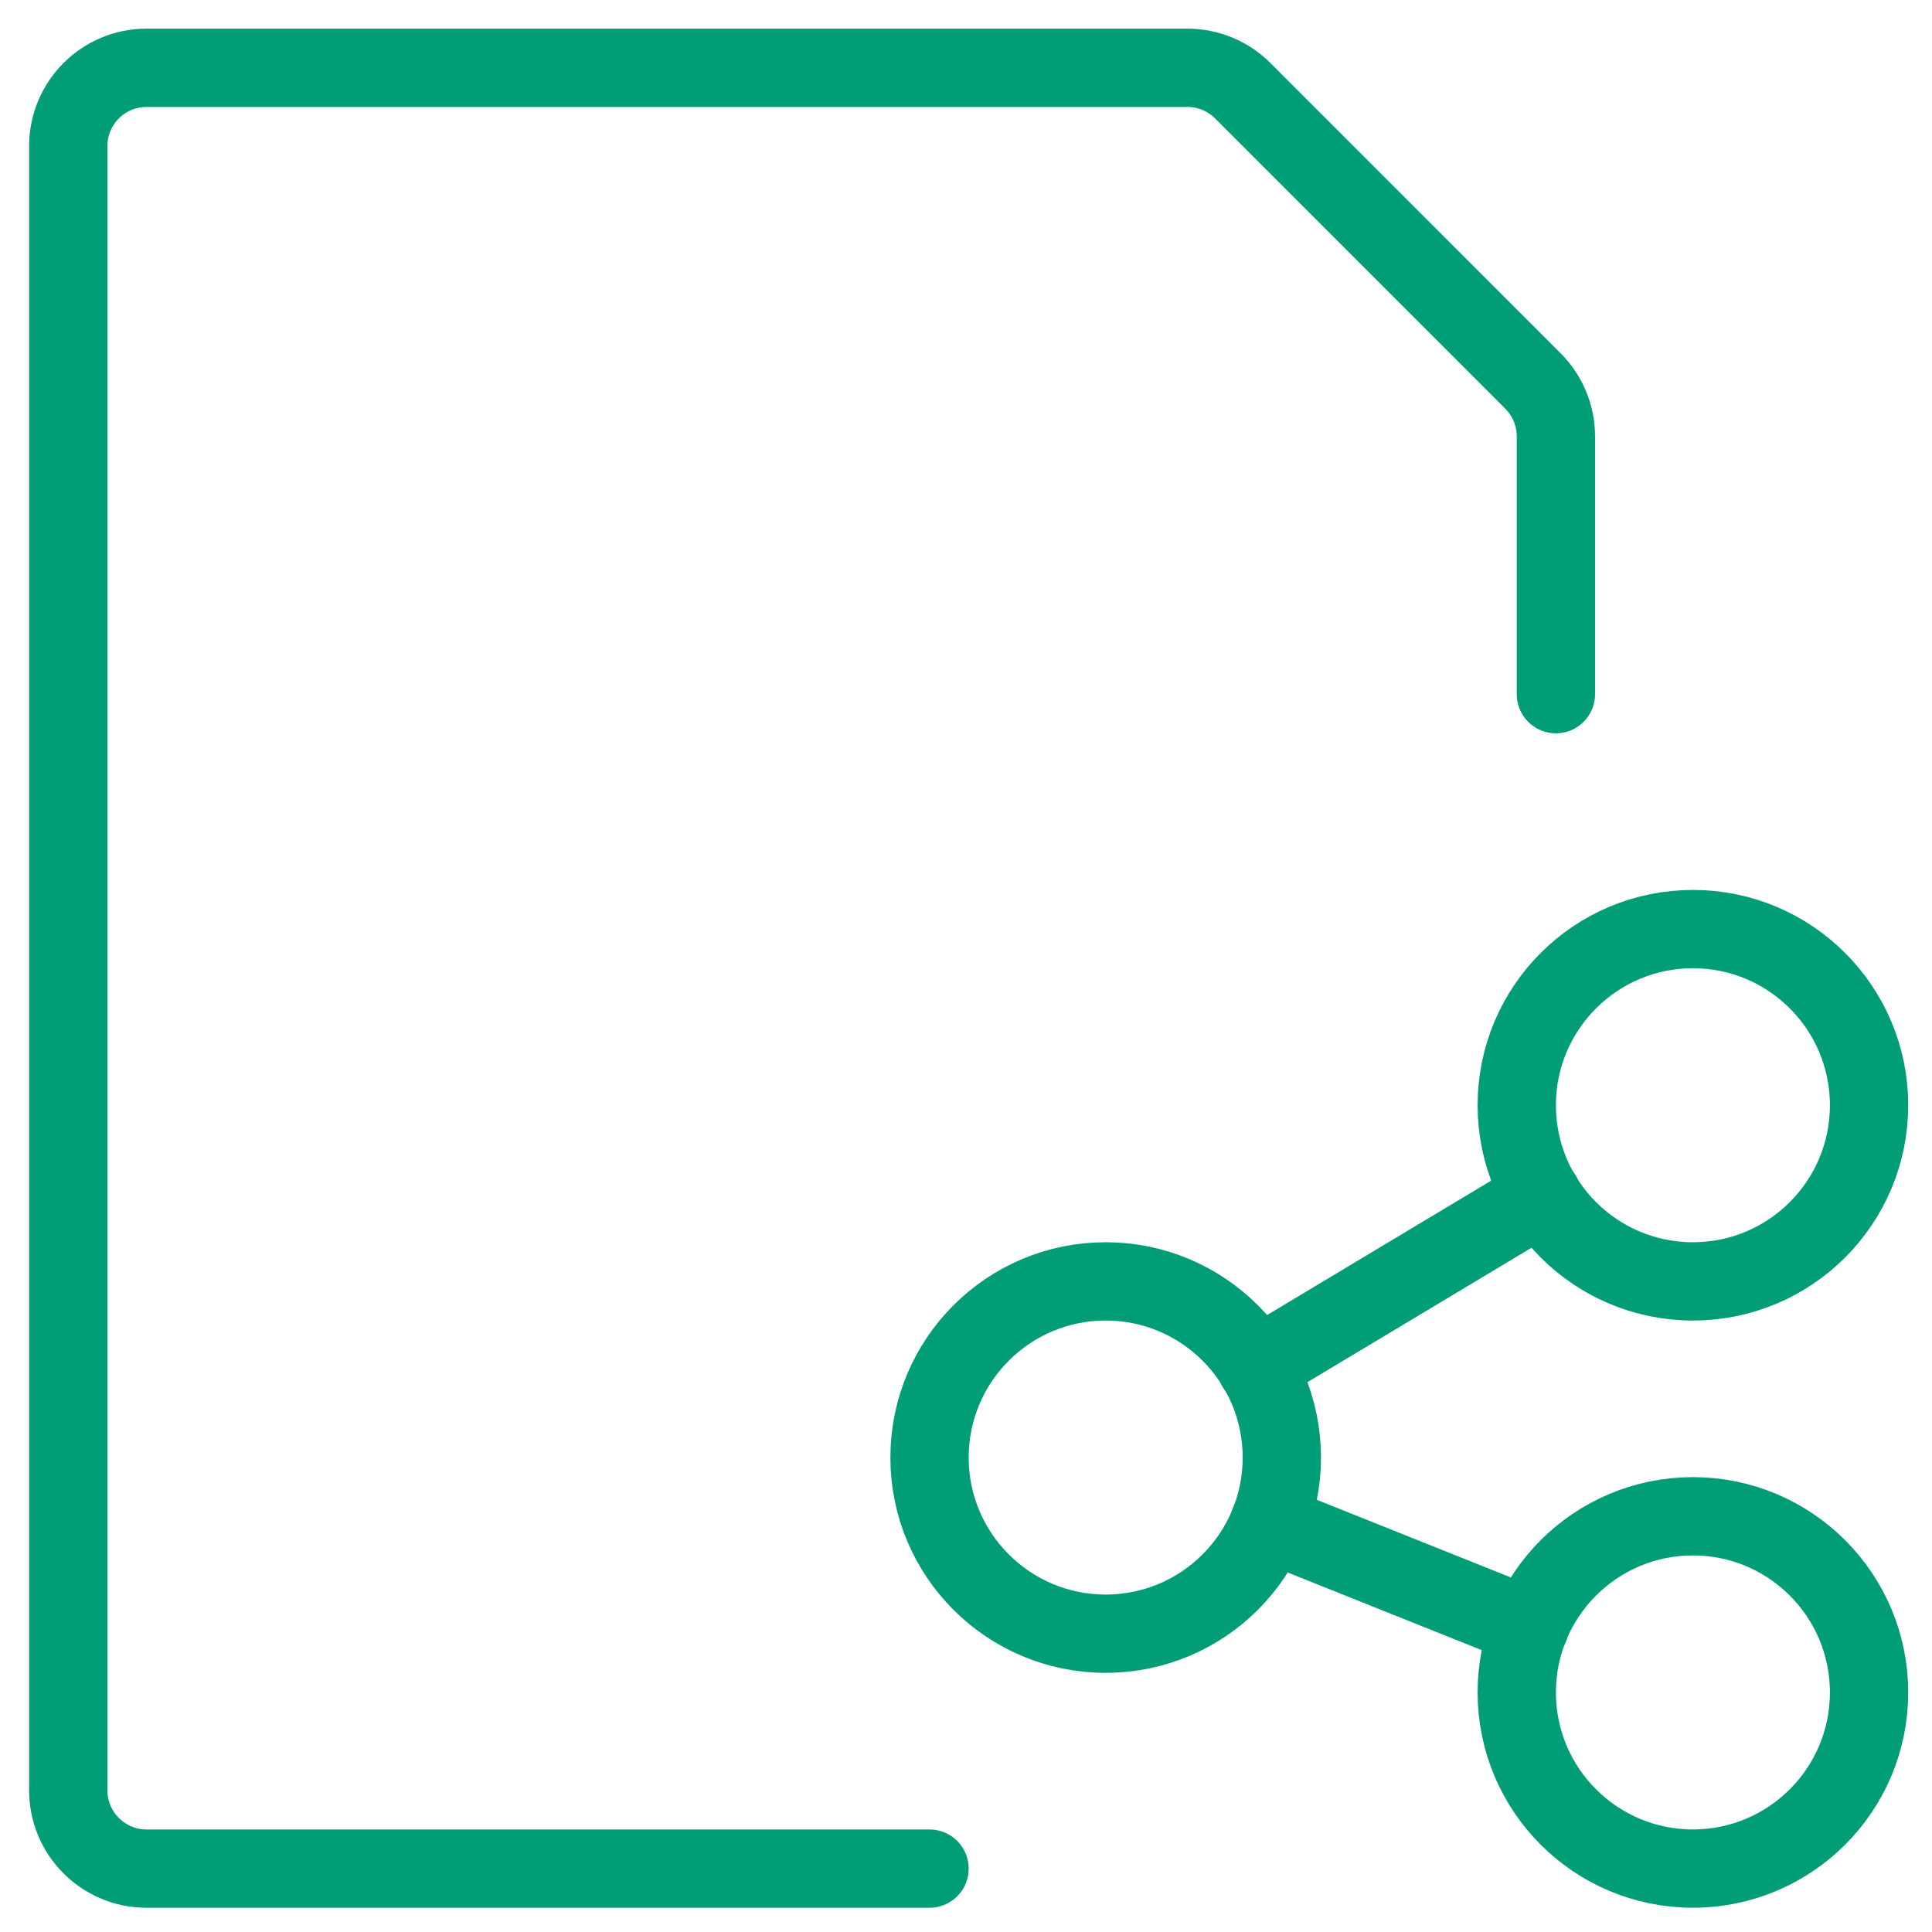
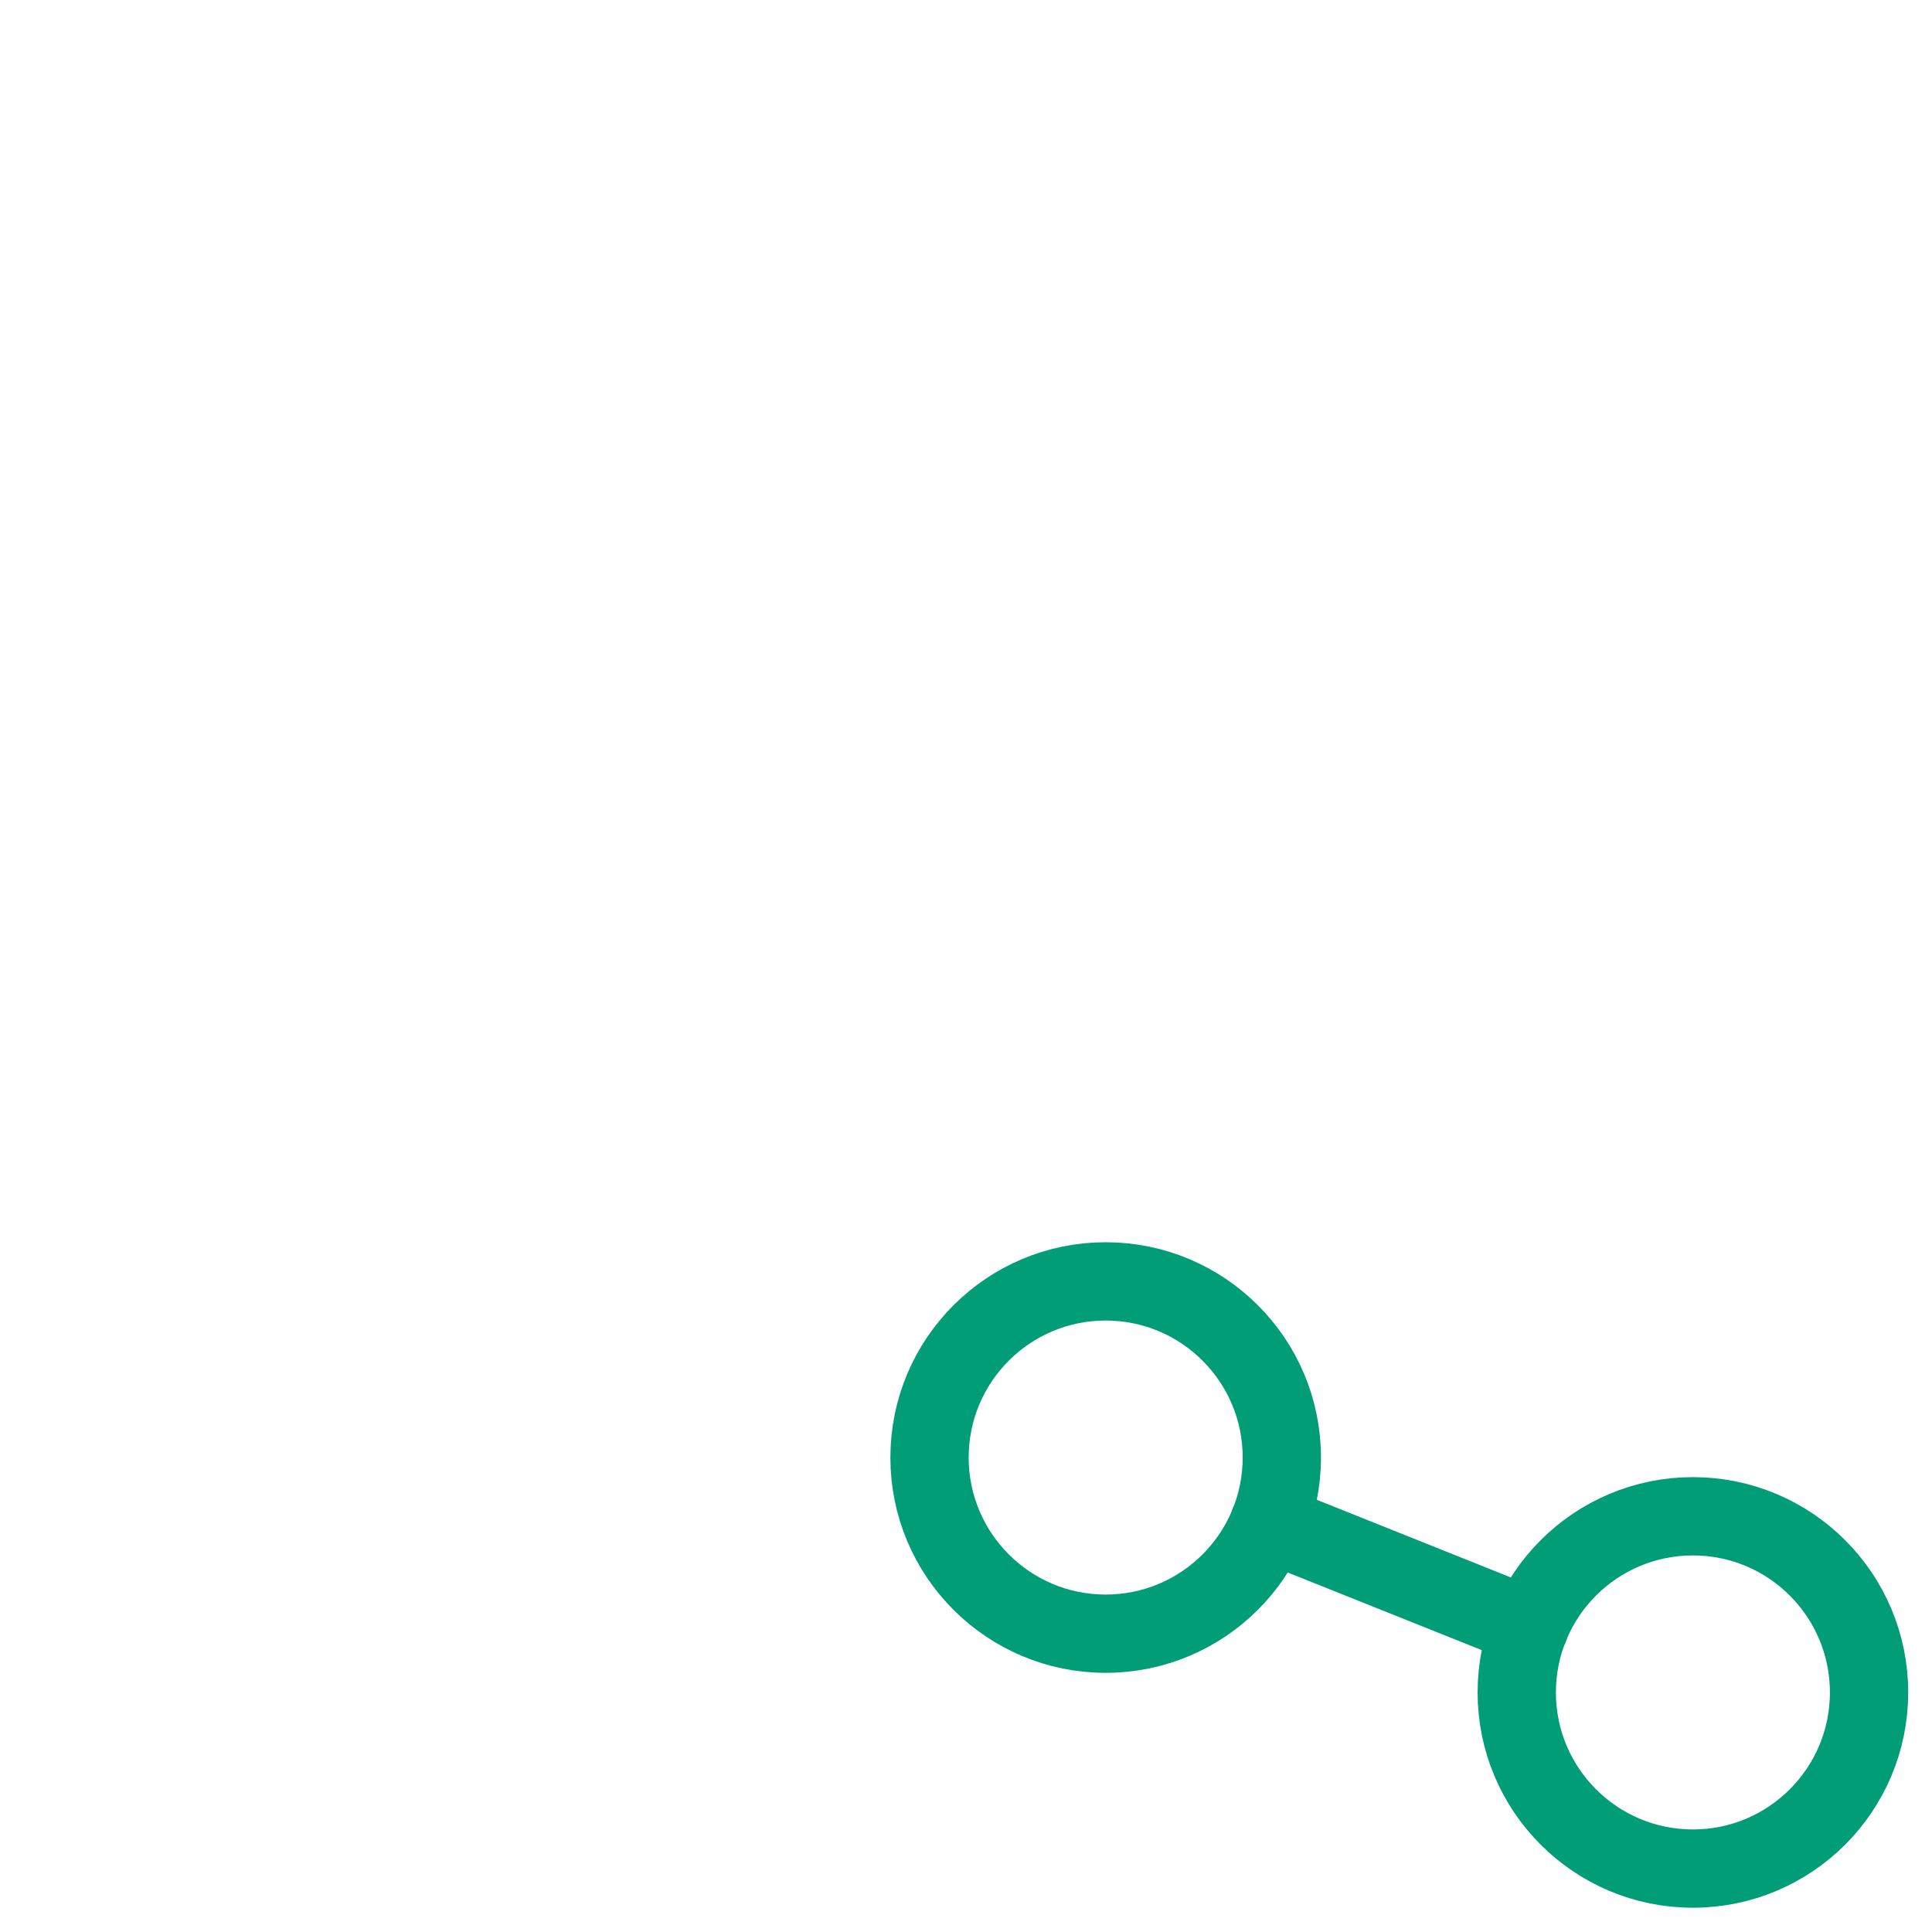
<svg xmlns="http://www.w3.org/2000/svg" width="57px" height="57px" viewBox="0 0 57 57" version="1.1">
  <title>common-file-share</title>
  <g id="Page-1" stroke="none" stroke-width="1" fill="none" fill-rule="evenodd" stroke-linecap="round" stroke-linejoin="round">
    <g id="common-file-share" transform="translate(2, 2)" stroke="#009D77" stroke-width="2.31">
      <circle id="Oval" cx="30.621" cy="41.002" r="5.197" />
      <circle id="Oval" cx="47.946" cy="47.932" r="5.197" />
-       <circle id="Oval" cx="47.946" cy="30.608" r="5.197" />
-       <line x1="35.068" y1="38.334" x2="43.5" y2="33.276" id="Path" />
      <line x1="35.445" y1="42.931" x2="43.125" y2="46.004" id="Path" />
-       <path d="M25.424,53.13 L2.324,53.13 C1.048,53.13 0.014,52.096 0.014,50.82 L0.014,2.31 C0.014,1.034 1.048,0 2.324,0 L33.033,0 C33.646,0 34.233,0.244 34.666,0.677 L43.227,9.24 C43.66,9.673 43.904,10.261 43.904,10.873 L43.904,18.48" id="Path" />
    </g>
  </g>
</svg>